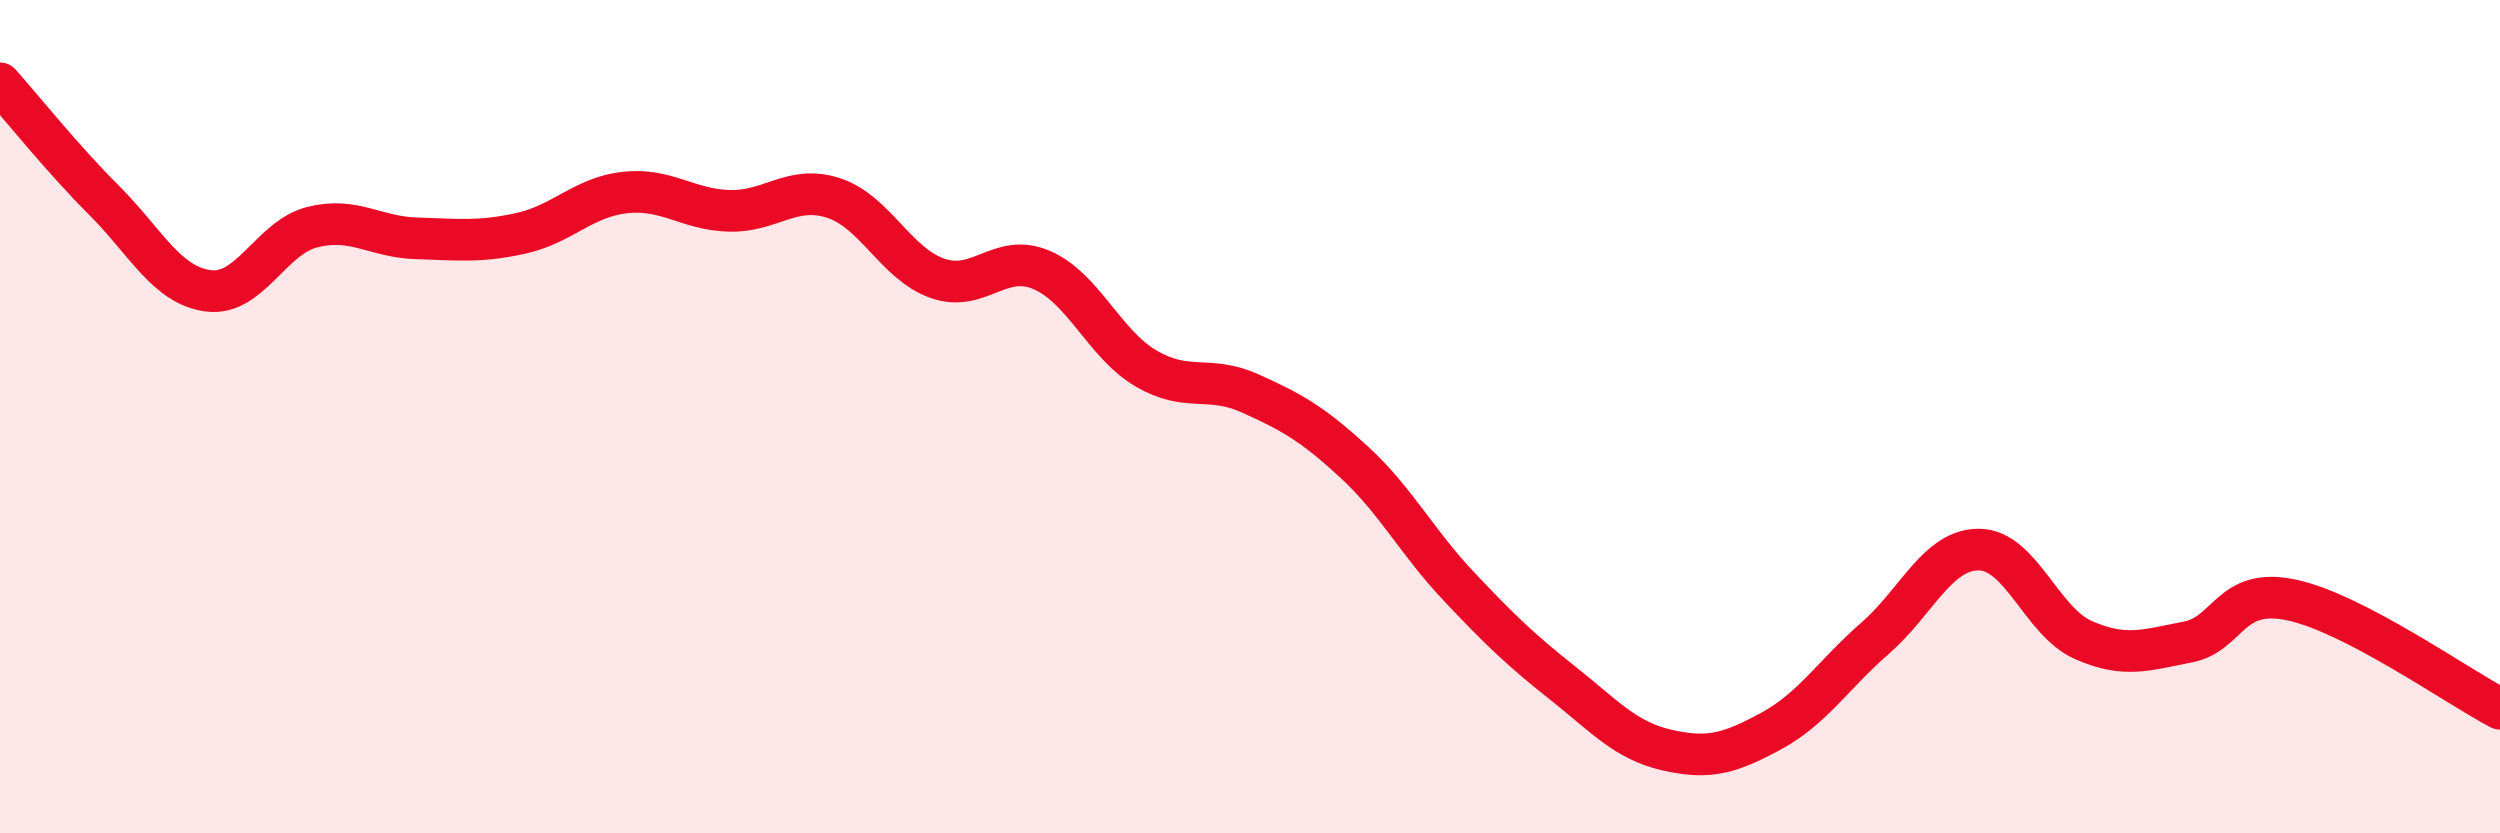
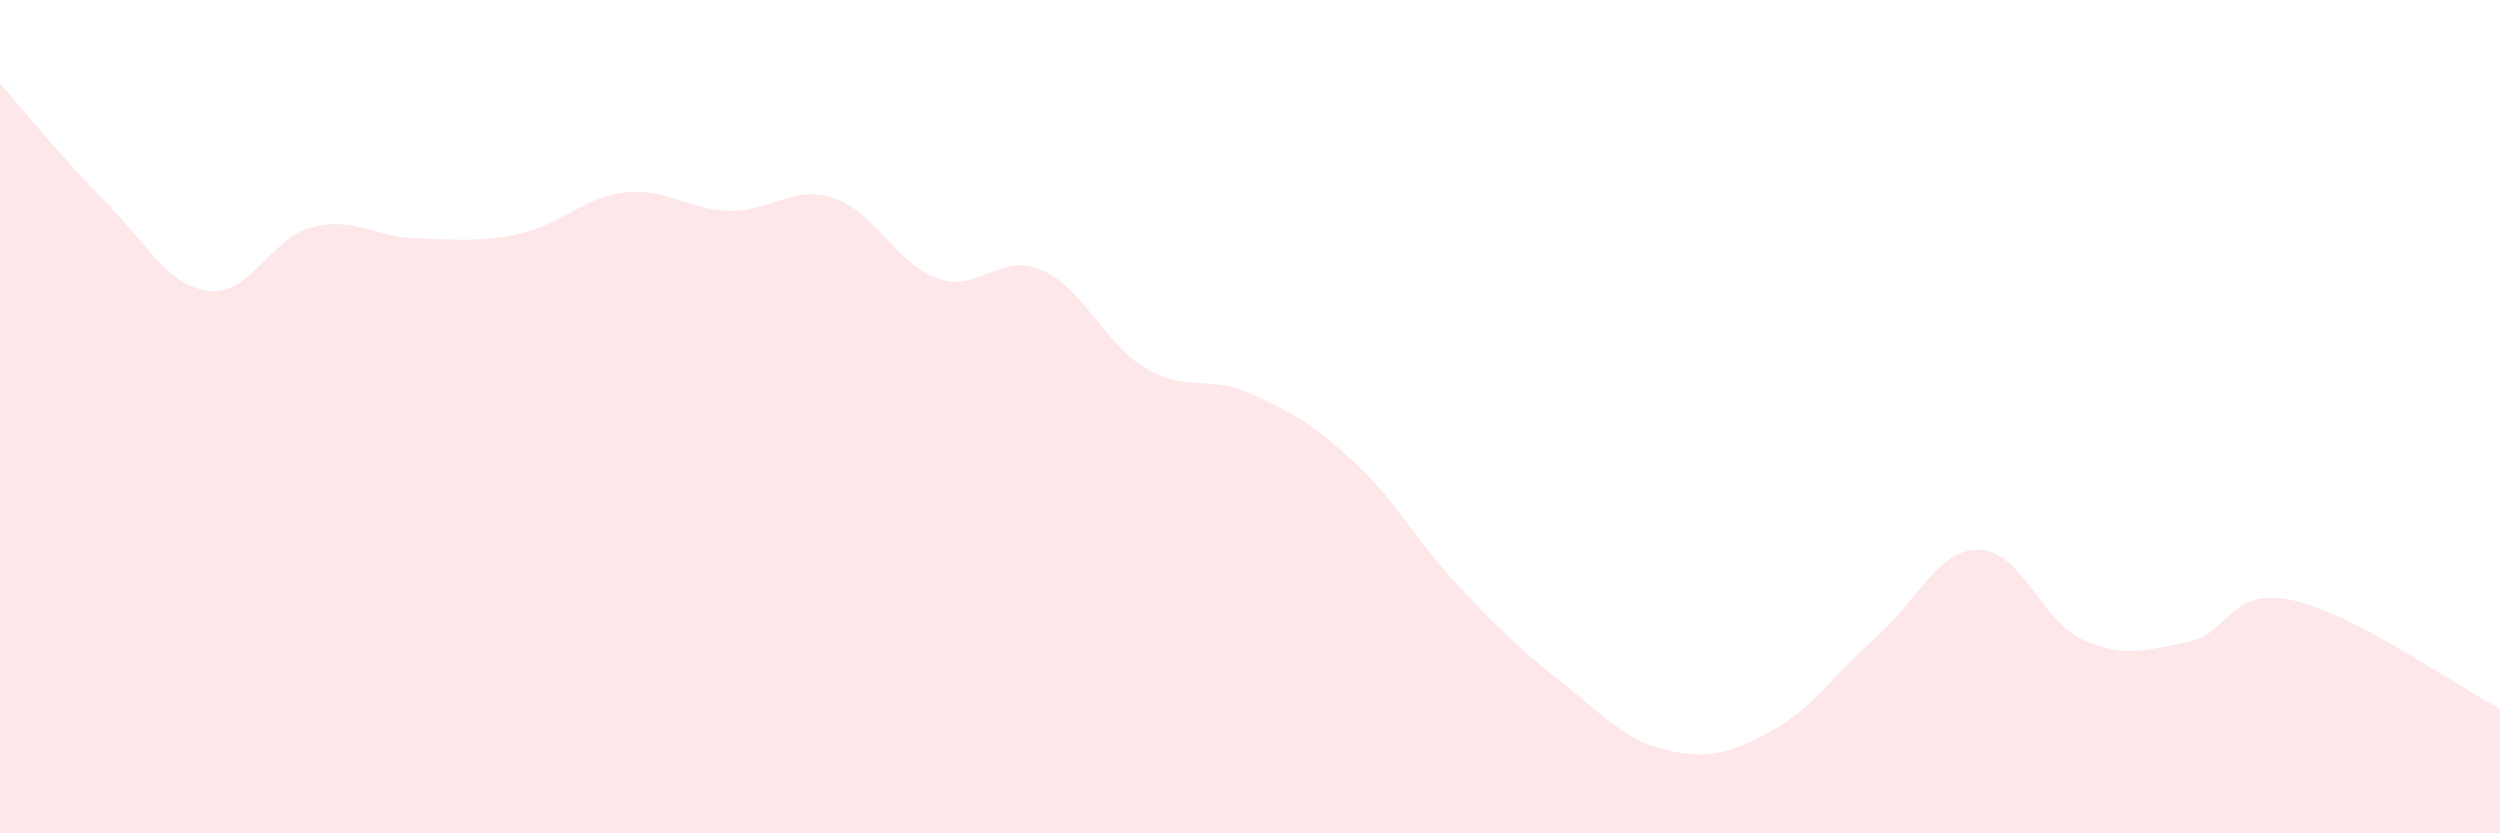
<svg xmlns="http://www.w3.org/2000/svg" width="60" height="20" viewBox="0 0 60 20">
  <path d="M 0,2 C 0.5,2.56 1.5,3.81 2.5,4.81 C 3.5,5.81 4,6.85 5,6.98 C 6,7.11 6.5,5.7 7.5,5.45 C 8.5,5.2 9,5.69 10,5.72 C 11,5.75 11.5,5.82 12.5,5.6 C 13.5,5.38 14,4.73 15,4.62 C 16,4.51 16.5,5.03 17.5,5.06 C 18.5,5.09 19,4.43 20,4.75 C 21,5.07 21.5,6.33 22.5,6.68 C 23.5,7.03 24,6.05 25,6.48 C 26,6.91 26.5,8.25 27.5,8.84 C 28.5,9.43 29,8.99 30,9.44 C 31,9.89 31.5,10.17 32.5,11.09 C 33.5,12.01 34,13 35,14.06 C 36,15.12 36.5,15.6 37.5,16.39 C 38.5,17.18 39,17.77 40,18 C 41,18.23 41.5,18.09 42.5,17.55 C 43.5,17.01 44,16.19 45,15.32 C 46,14.45 46.5,13.18 47.5,13.19 C 48.5,13.2 49,14.92 50,15.36 C 51,15.8 51.5,15.6 52.5,15.41 C 53.5,15.22 53.5,14.08 55,14.4 C 56.5,14.72 59,16.49 60,17.01L60 20L0 20Z" fill="#EB0A25" opacity="0.1" stroke-linecap="round" stroke-linejoin="round" />
-   <path d="M 0,2 C 0.5,2.56 1.5,3.81 2.5,4.81 C 3.5,5.81 4,6.85 5,6.98 C 6,7.11 6.5,5.7 7.5,5.45 C 8.5,5.2 9,5.69 10,5.72 C 11,5.75 11.5,5.82 12.5,5.6 C 13.5,5.38 14,4.73 15,4.62 C 16,4.51 16.5,5.03 17.5,5.06 C 18.5,5.09 19,4.43 20,4.75 C 21,5.07 21.5,6.33 22.5,6.68 C 23.5,7.03 24,6.05 25,6.48 C 26,6.91 26.5,8.25 27.5,8.84 C 28.5,9.43 29,8.99 30,9.44 C 31,9.89 31.5,10.17 32.5,11.09 C 33.5,12.01 34,13 35,14.06 C 36,15.12 36.5,15.6 37.5,16.39 C 38.5,17.18 39,17.77 40,18 C 41,18.23 41.5,18.09 42.5,17.55 C 43.5,17.01 44,16.19 45,15.32 C 46,14.45 46.5,13.18 47.5,13.19 C 48.5,13.2 49,14.92 50,15.36 C 51,15.8 51.5,15.6 52.5,15.41 C 53.5,15.22 53.5,14.08 55,14.4 C 56.5,14.72 59,16.49 60,17.01" stroke="#EB0A25" stroke-width="1" fill="none" stroke-linecap="round" stroke-linejoin="round" />
</svg>